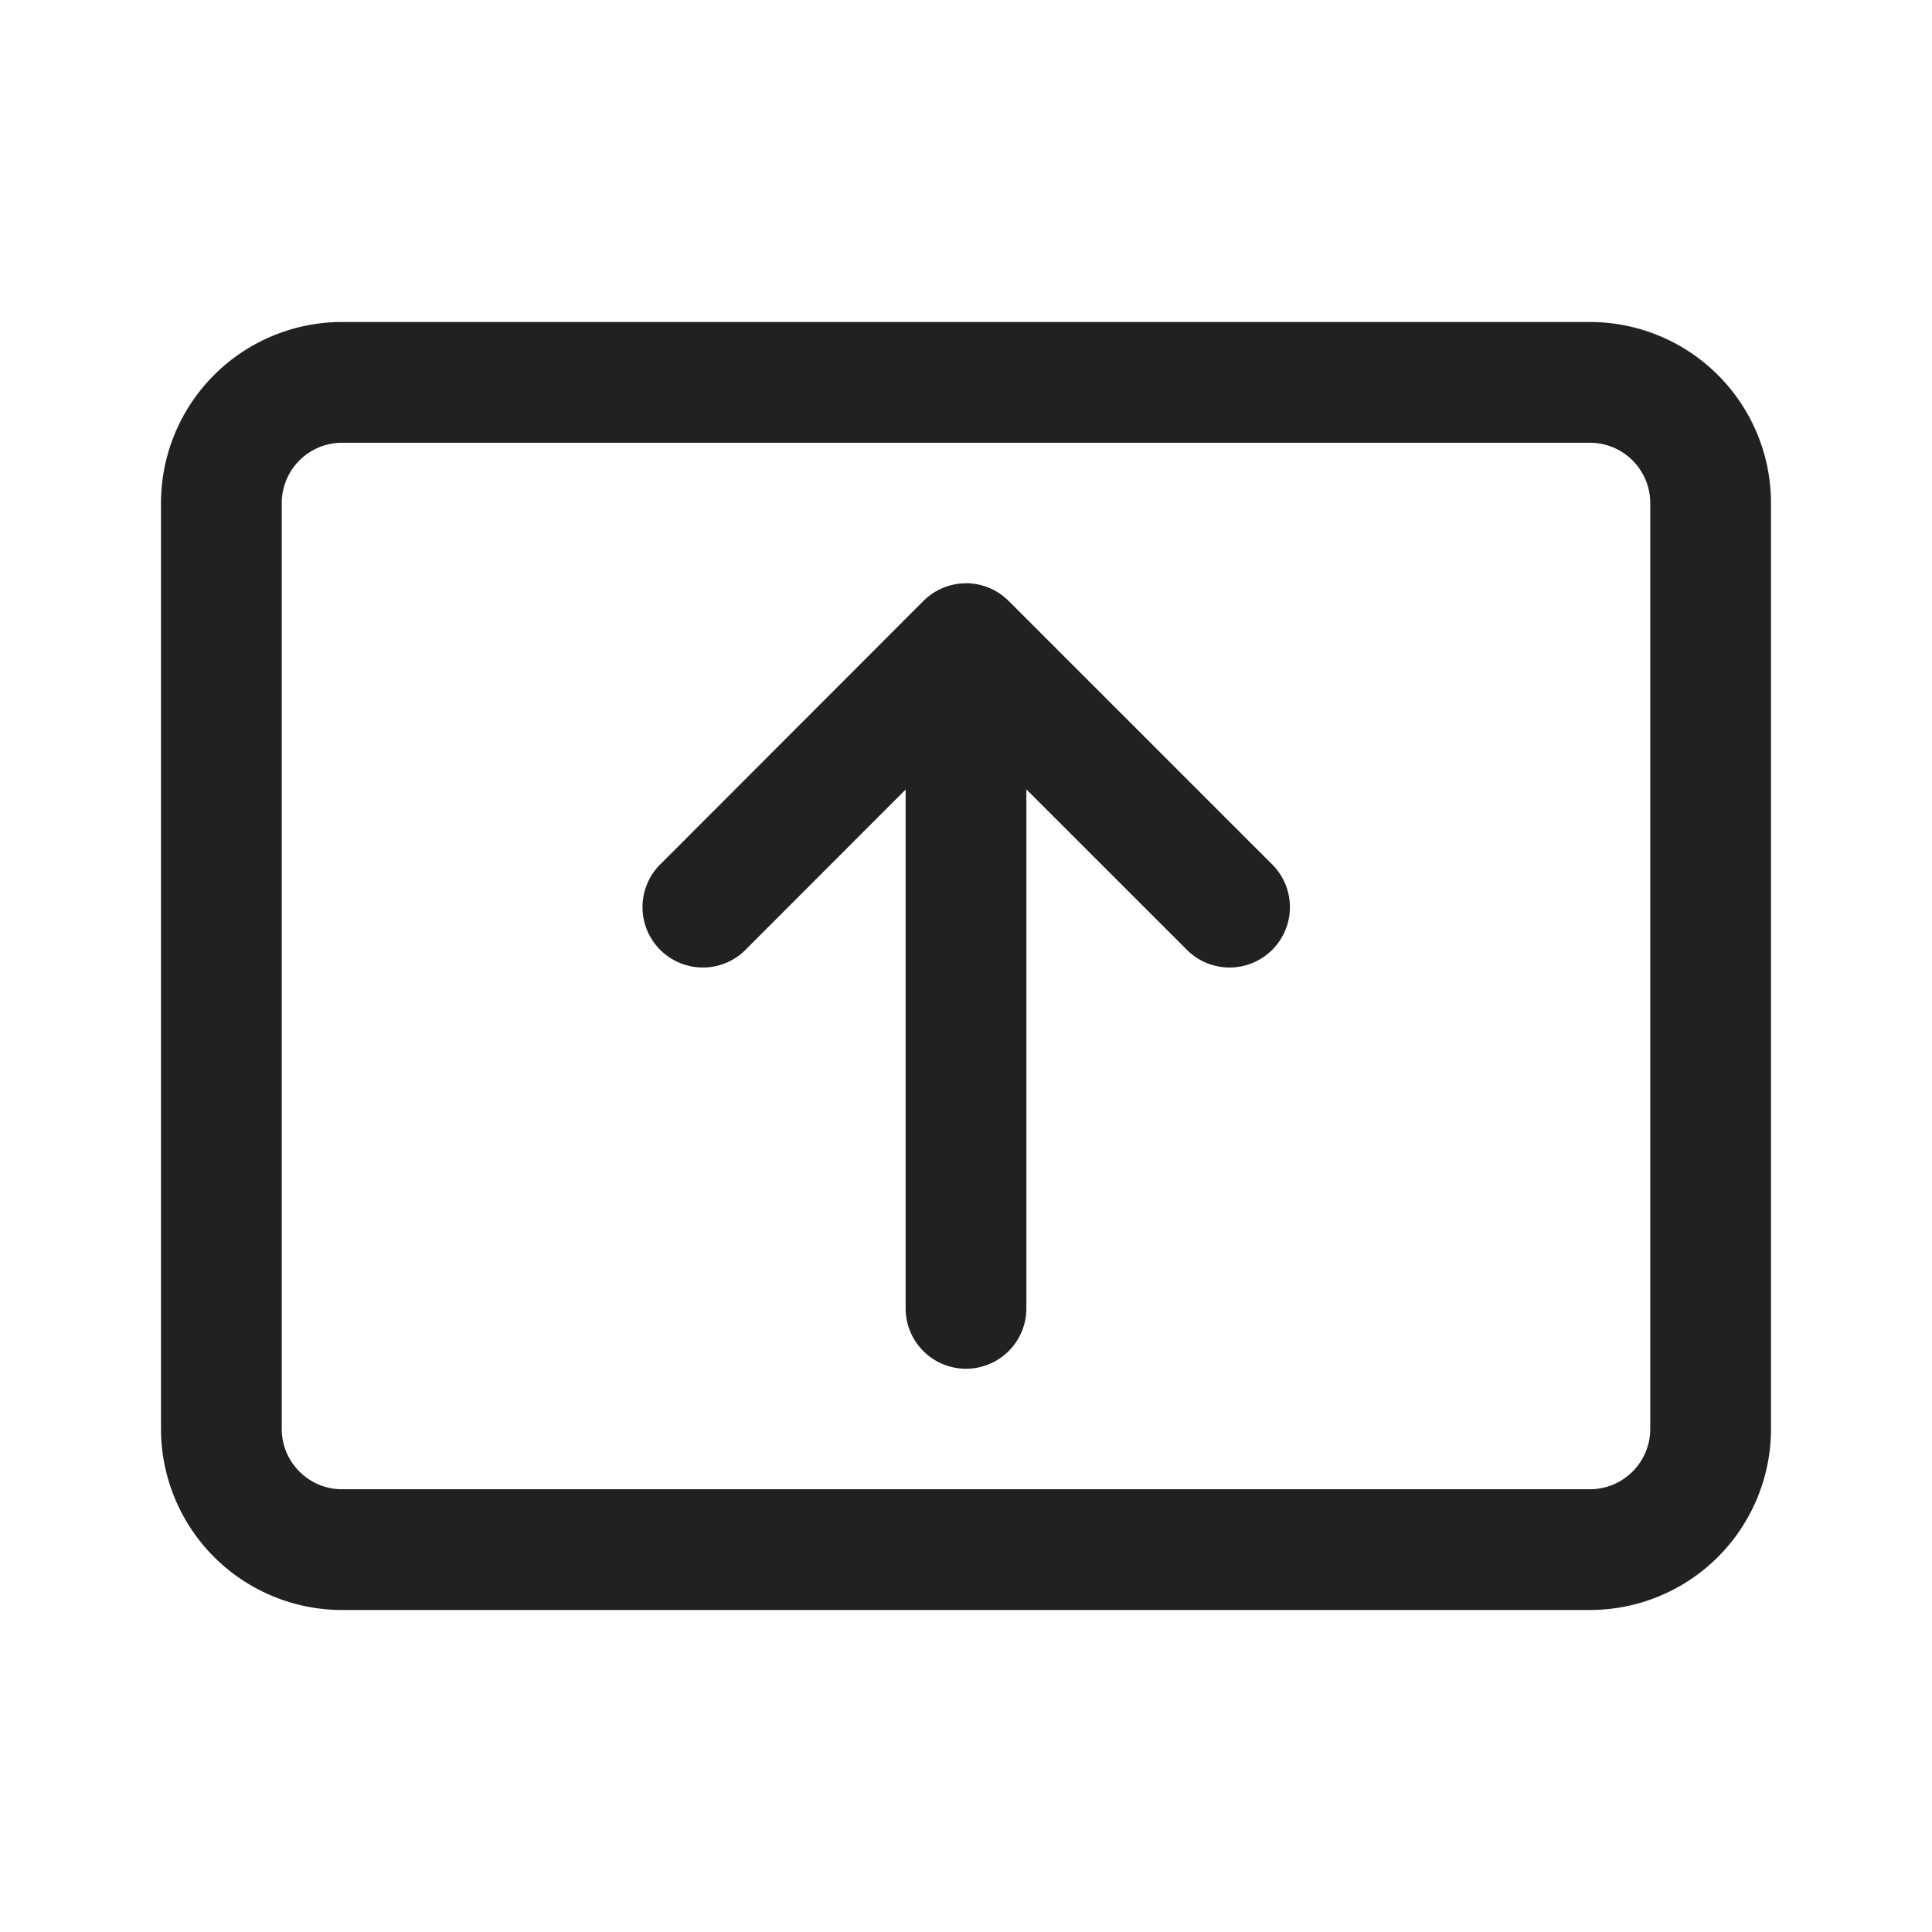
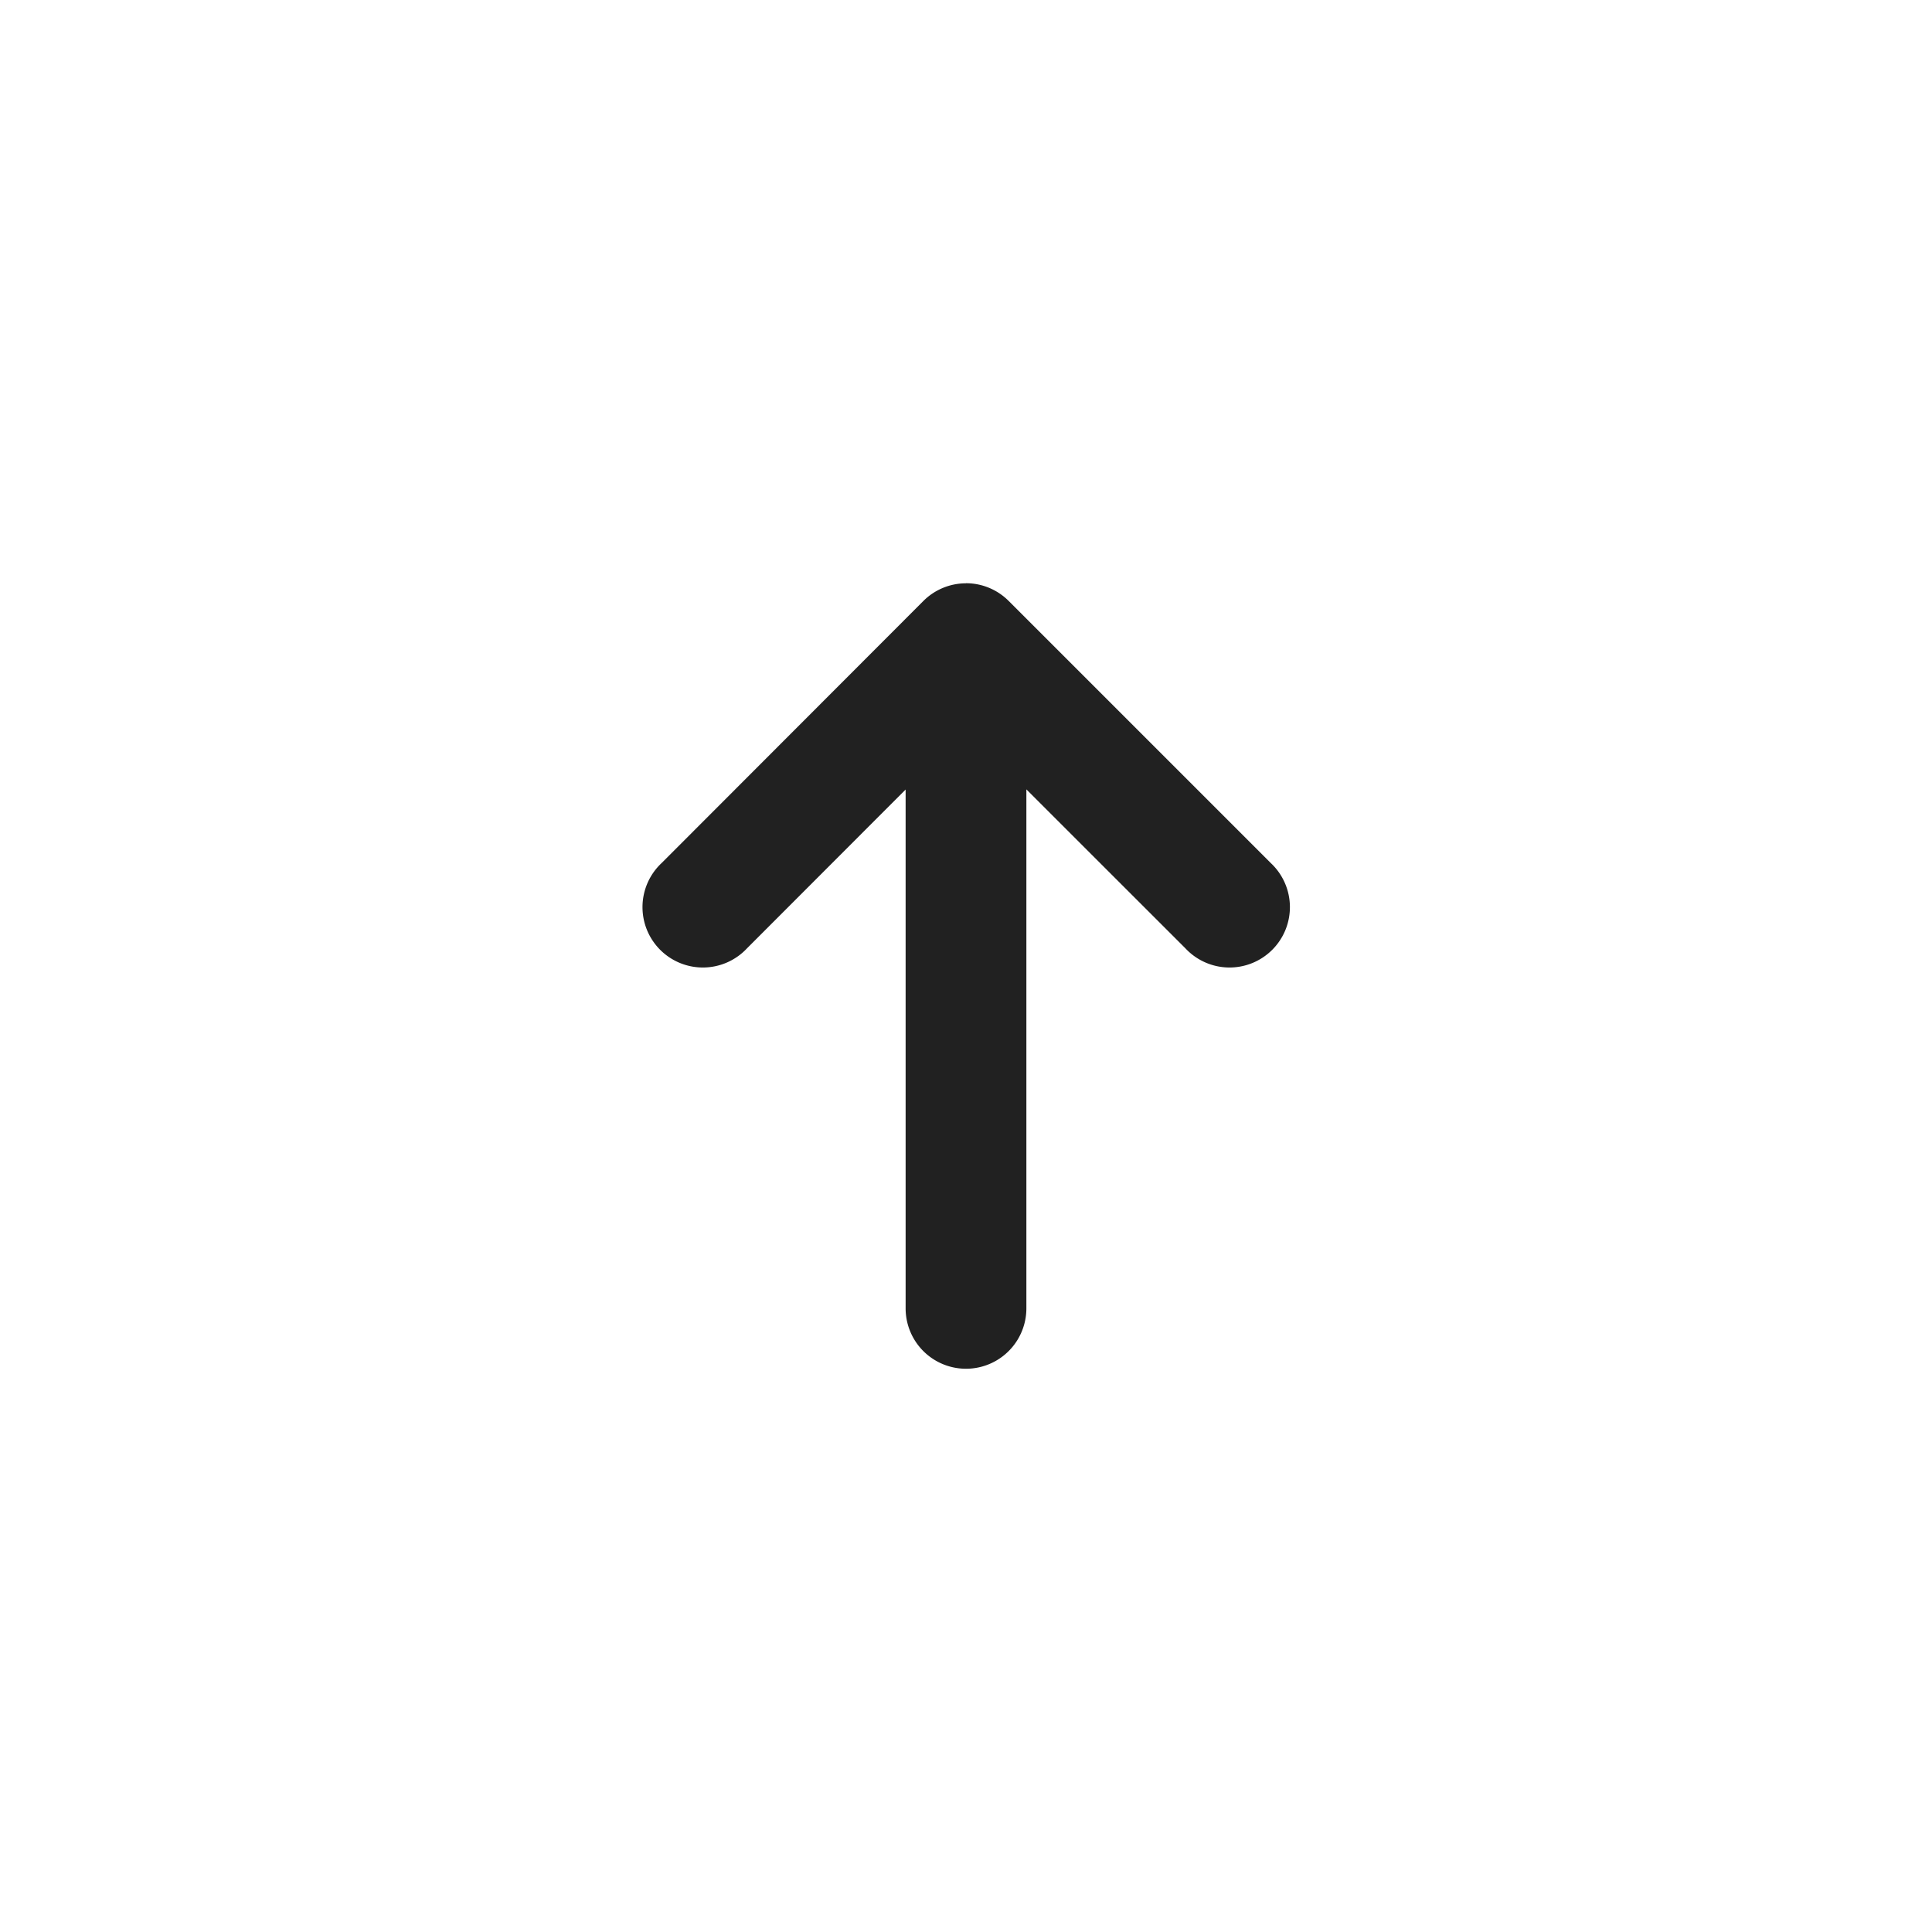
<svg xmlns="http://www.w3.org/2000/svg" width="24" height="24" fill="none" viewBox="0 0 24 24">
-   <path d="M2 6.25A2.25 2.25 0 0 1 4.25 4h15.5A2.25 2.25 0 0 1 22 6.25v11.5A2.25 2.25 0 0 1 19.75 20H4.25A2.25 2.25 0 0 1 2 17.75V6.25Zm2.25-.75a.75.75 0 0 0-.75.75v11.5c0 .414.336.75.75.75h15.5a.75.75 0 0 0 .75-.75V6.25a.75.75 0 0 0-.75-.75H4.25Z" fill="#212121" />
  <path d="M12 7.245a.75.75 0 0 1 .53.22l3.255 3.255a.75.75 0 1 1-1.06 1.06L12.75 9.806v6.447a.75.75 0 0 1-1.5 0V9.808L9.28 11.78a.75.75 0 1 1-1.06-1.06l3.25-3.254a.75.75 0 0 1 .53-.22Z" fill="#212121" />
</svg>